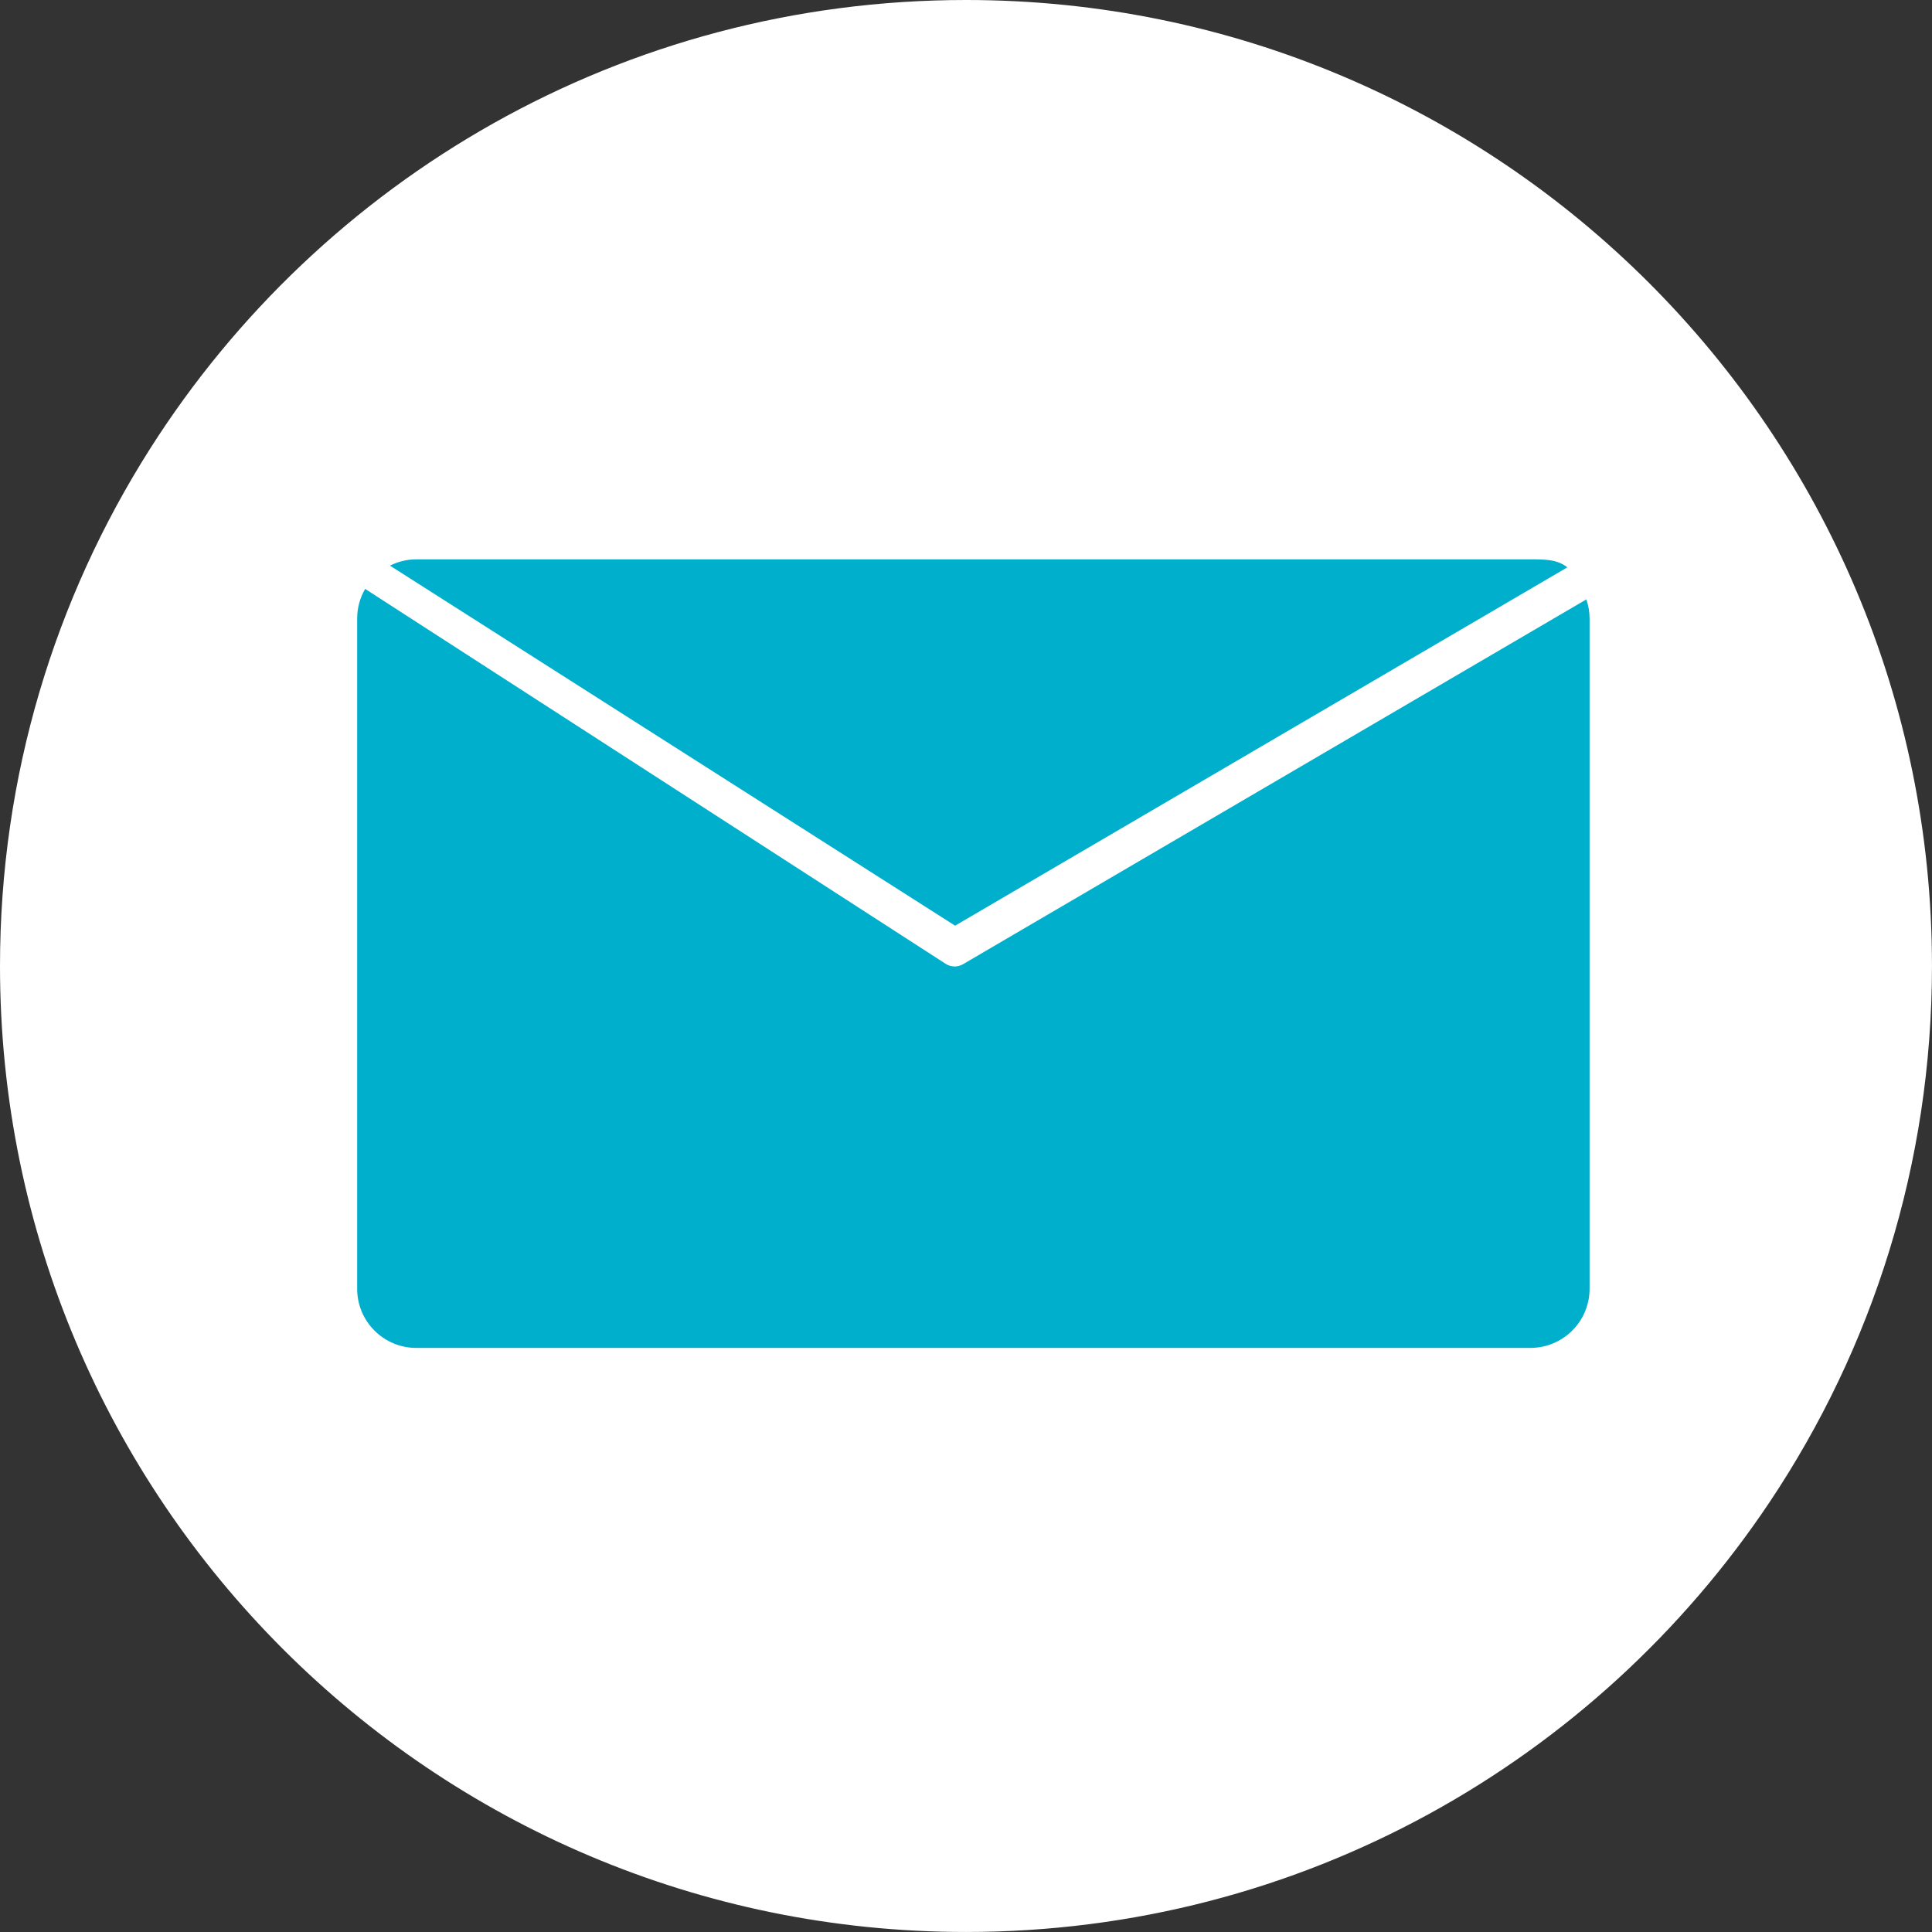
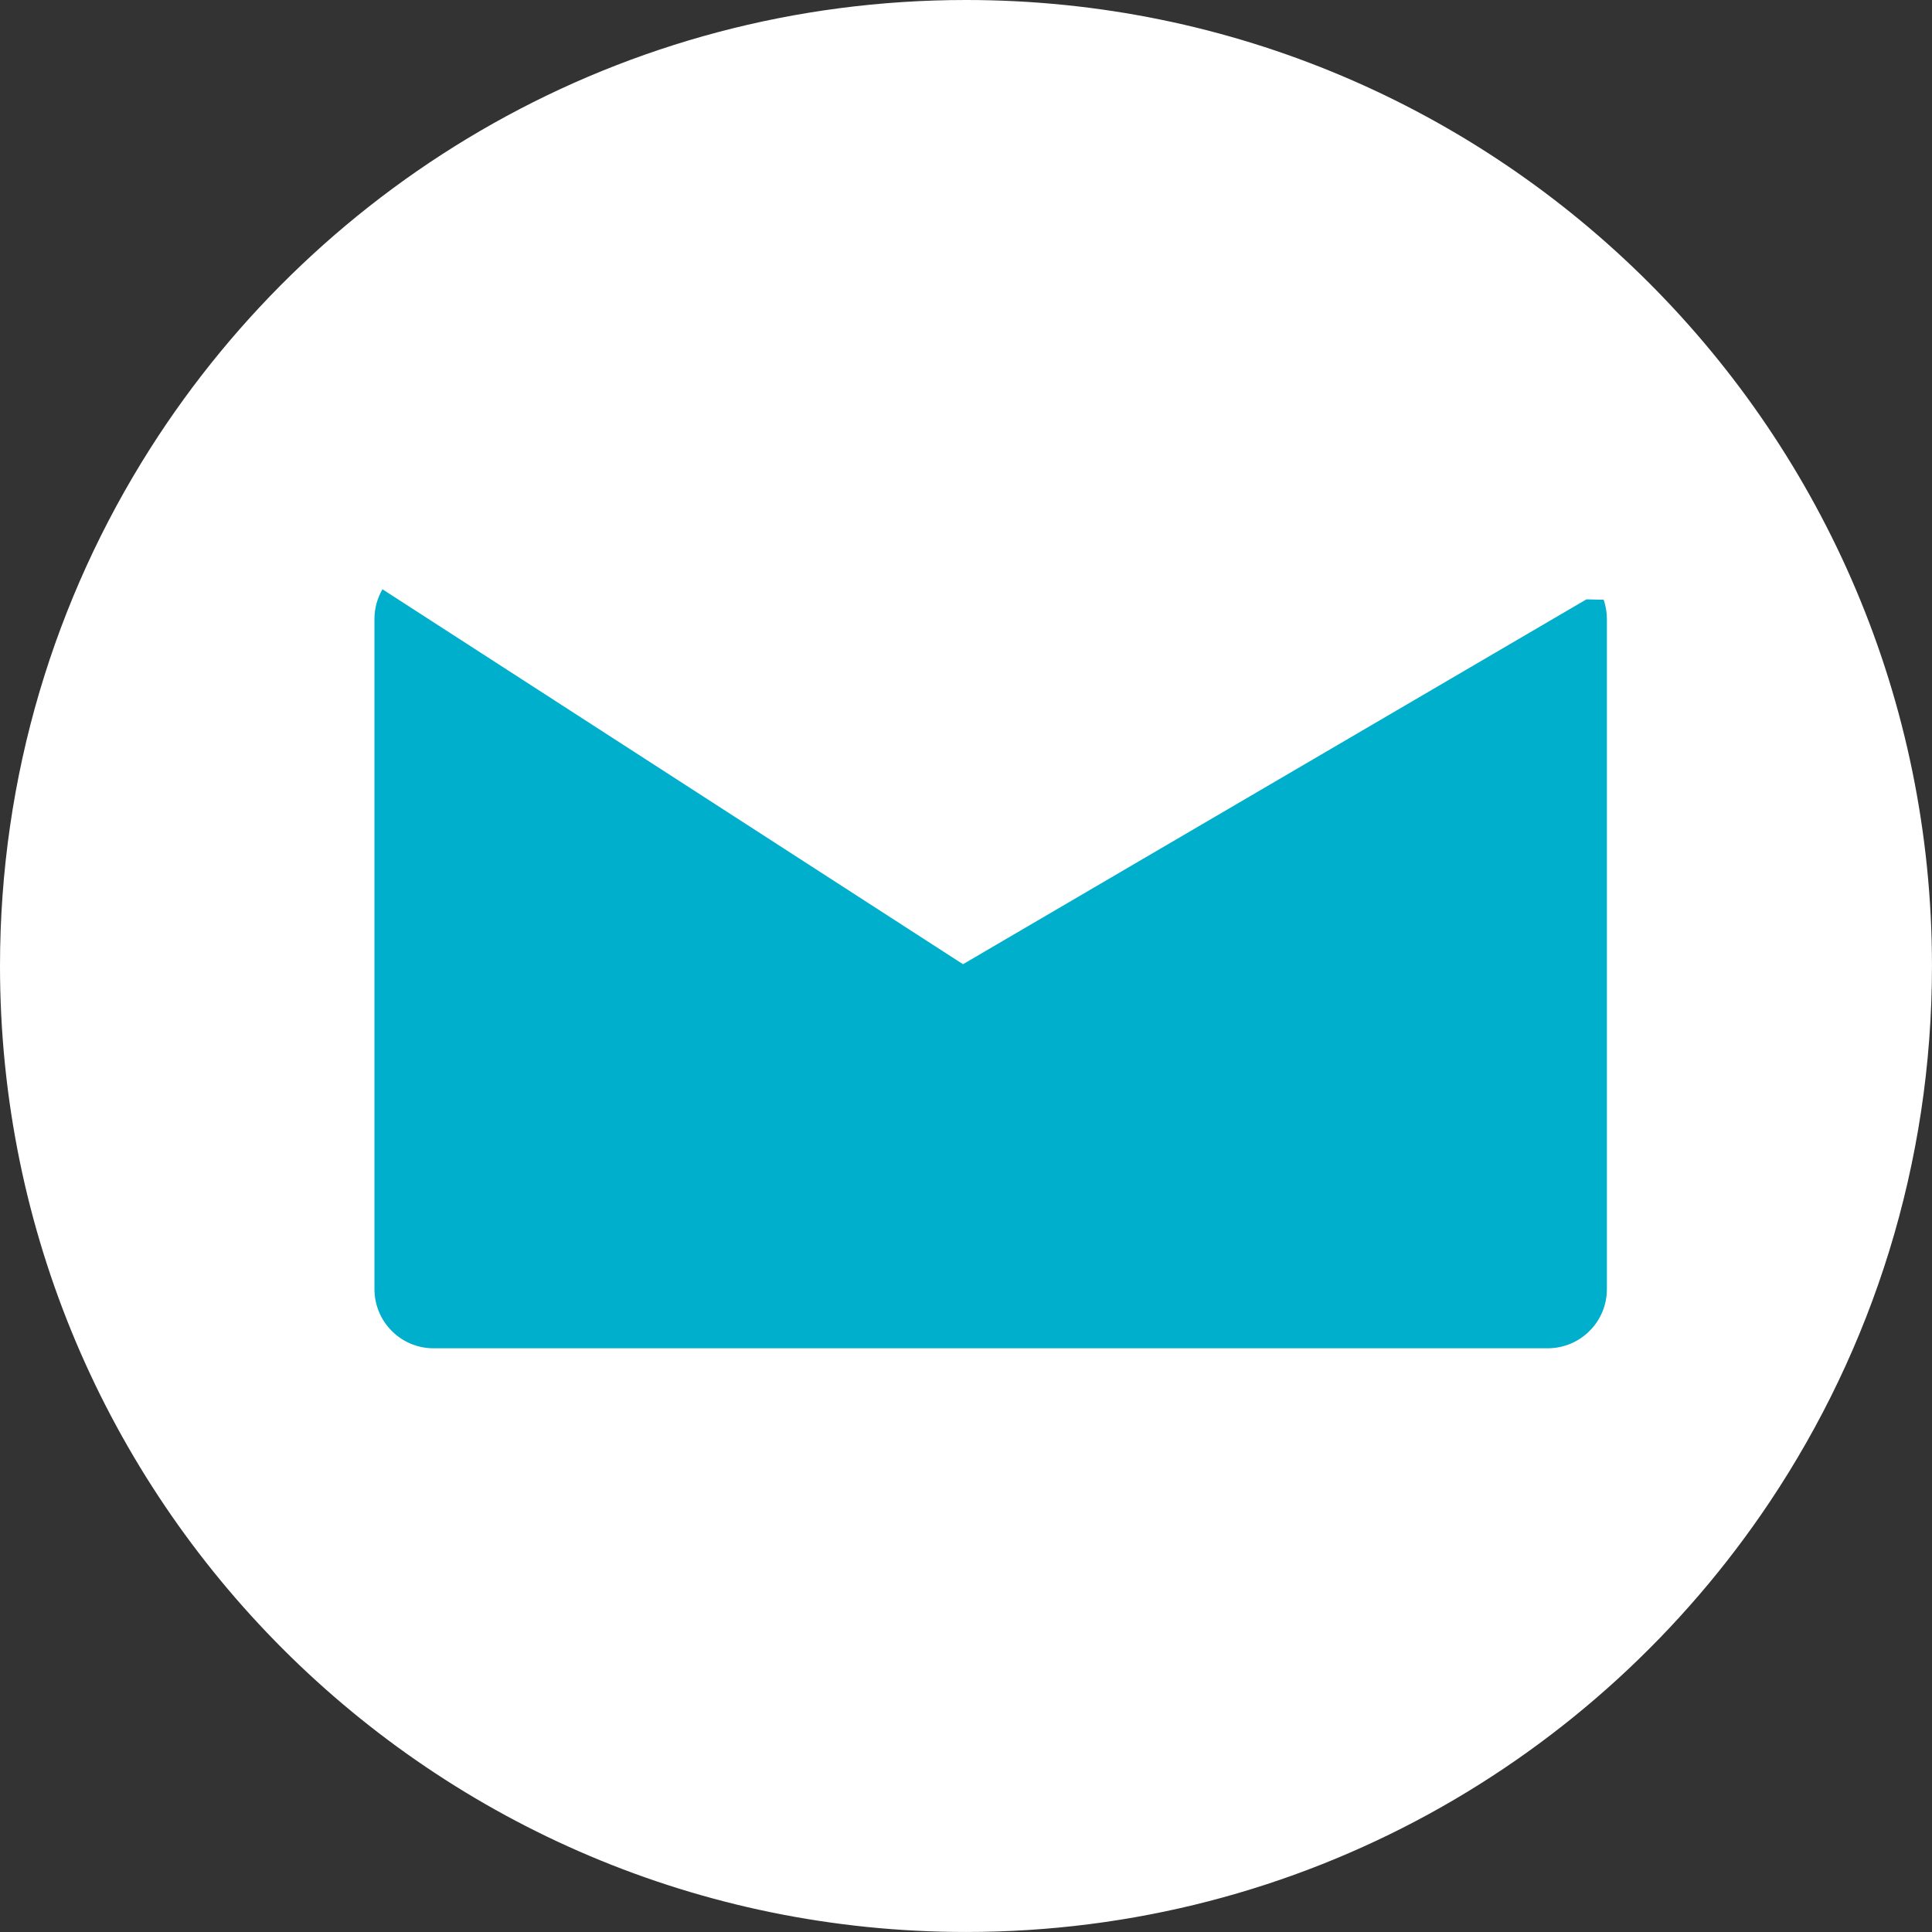
<svg xmlns="http://www.w3.org/2000/svg" id="_レイヤー_2" data-name="レイヤー 2" viewBox="0 0 819.77 819.77">
  <rect x="0" y="0" width="819.77" height="819.77" fill="#333333" stroke="none" />
  <defs>
    <style>
      .cls-1 {
        fill: #fff;
      }

      .cls-2 {
        fill: #00afcc;
      }
    </style>
  </defs>
  <g id="_レイヤー_1-2" data-name="レイヤー 1">
    <g>
      <path class="cls-1" d="M409.88,0C264.25,0,136.36,75.97,63.66,190.43,23.36,253.88,0,329.15,0,409.88c0,226.37,183.51,409.88,409.88,409.88,142.19,0,267.45-72.41,340.96-182.36,43.52-65.09,68.92-143.34,68.92-227.53C819.77,183.51,636.26,0,409.88,0Z" />
      <g>
-         <path class="cls-2" d="M673.13,254.32l-264.52,154.81c-1.09.64-2.32.96-3.54.96-1.32,0-2.65-.37-3.8-1.12l-246.33-159.09s-.03.06-.05.09c-2.11,3.67-3.34,7.92-3.34,12.46v284.41c0,13.86,11.24,25.1,25.1,25.1h472.73c1.02,0,2.01-.08,2.99-.19,12.45-1.48,22.11-12.06,22.11-24.91v-284.41c0-2.84-.5-5.57-1.37-8.12Z" />
-         <path class="cls-2" d="M665.04,240.73c-4.29-3.43-9.72-3.39-15.64-3.39H176.66c-4.03,0-7.83.97-11.2,2.66l239.8,152.77,259.78-152.04Z" />
+         <path class="cls-2" d="M673.13,254.32l-264.52,154.81l-246.33-159.09s-.03.06-.05.09c-2.11,3.67-3.34,7.92-3.34,12.46v284.41c0,13.86,11.24,25.1,25.1,25.1h472.73c1.02,0,2.01-.08,2.99-.19,12.45-1.48,22.11-12.06,22.11-24.91v-284.41c0-2.84-.5-5.57-1.37-8.12Z" />
      </g>
    </g>
  </g>
</svg>